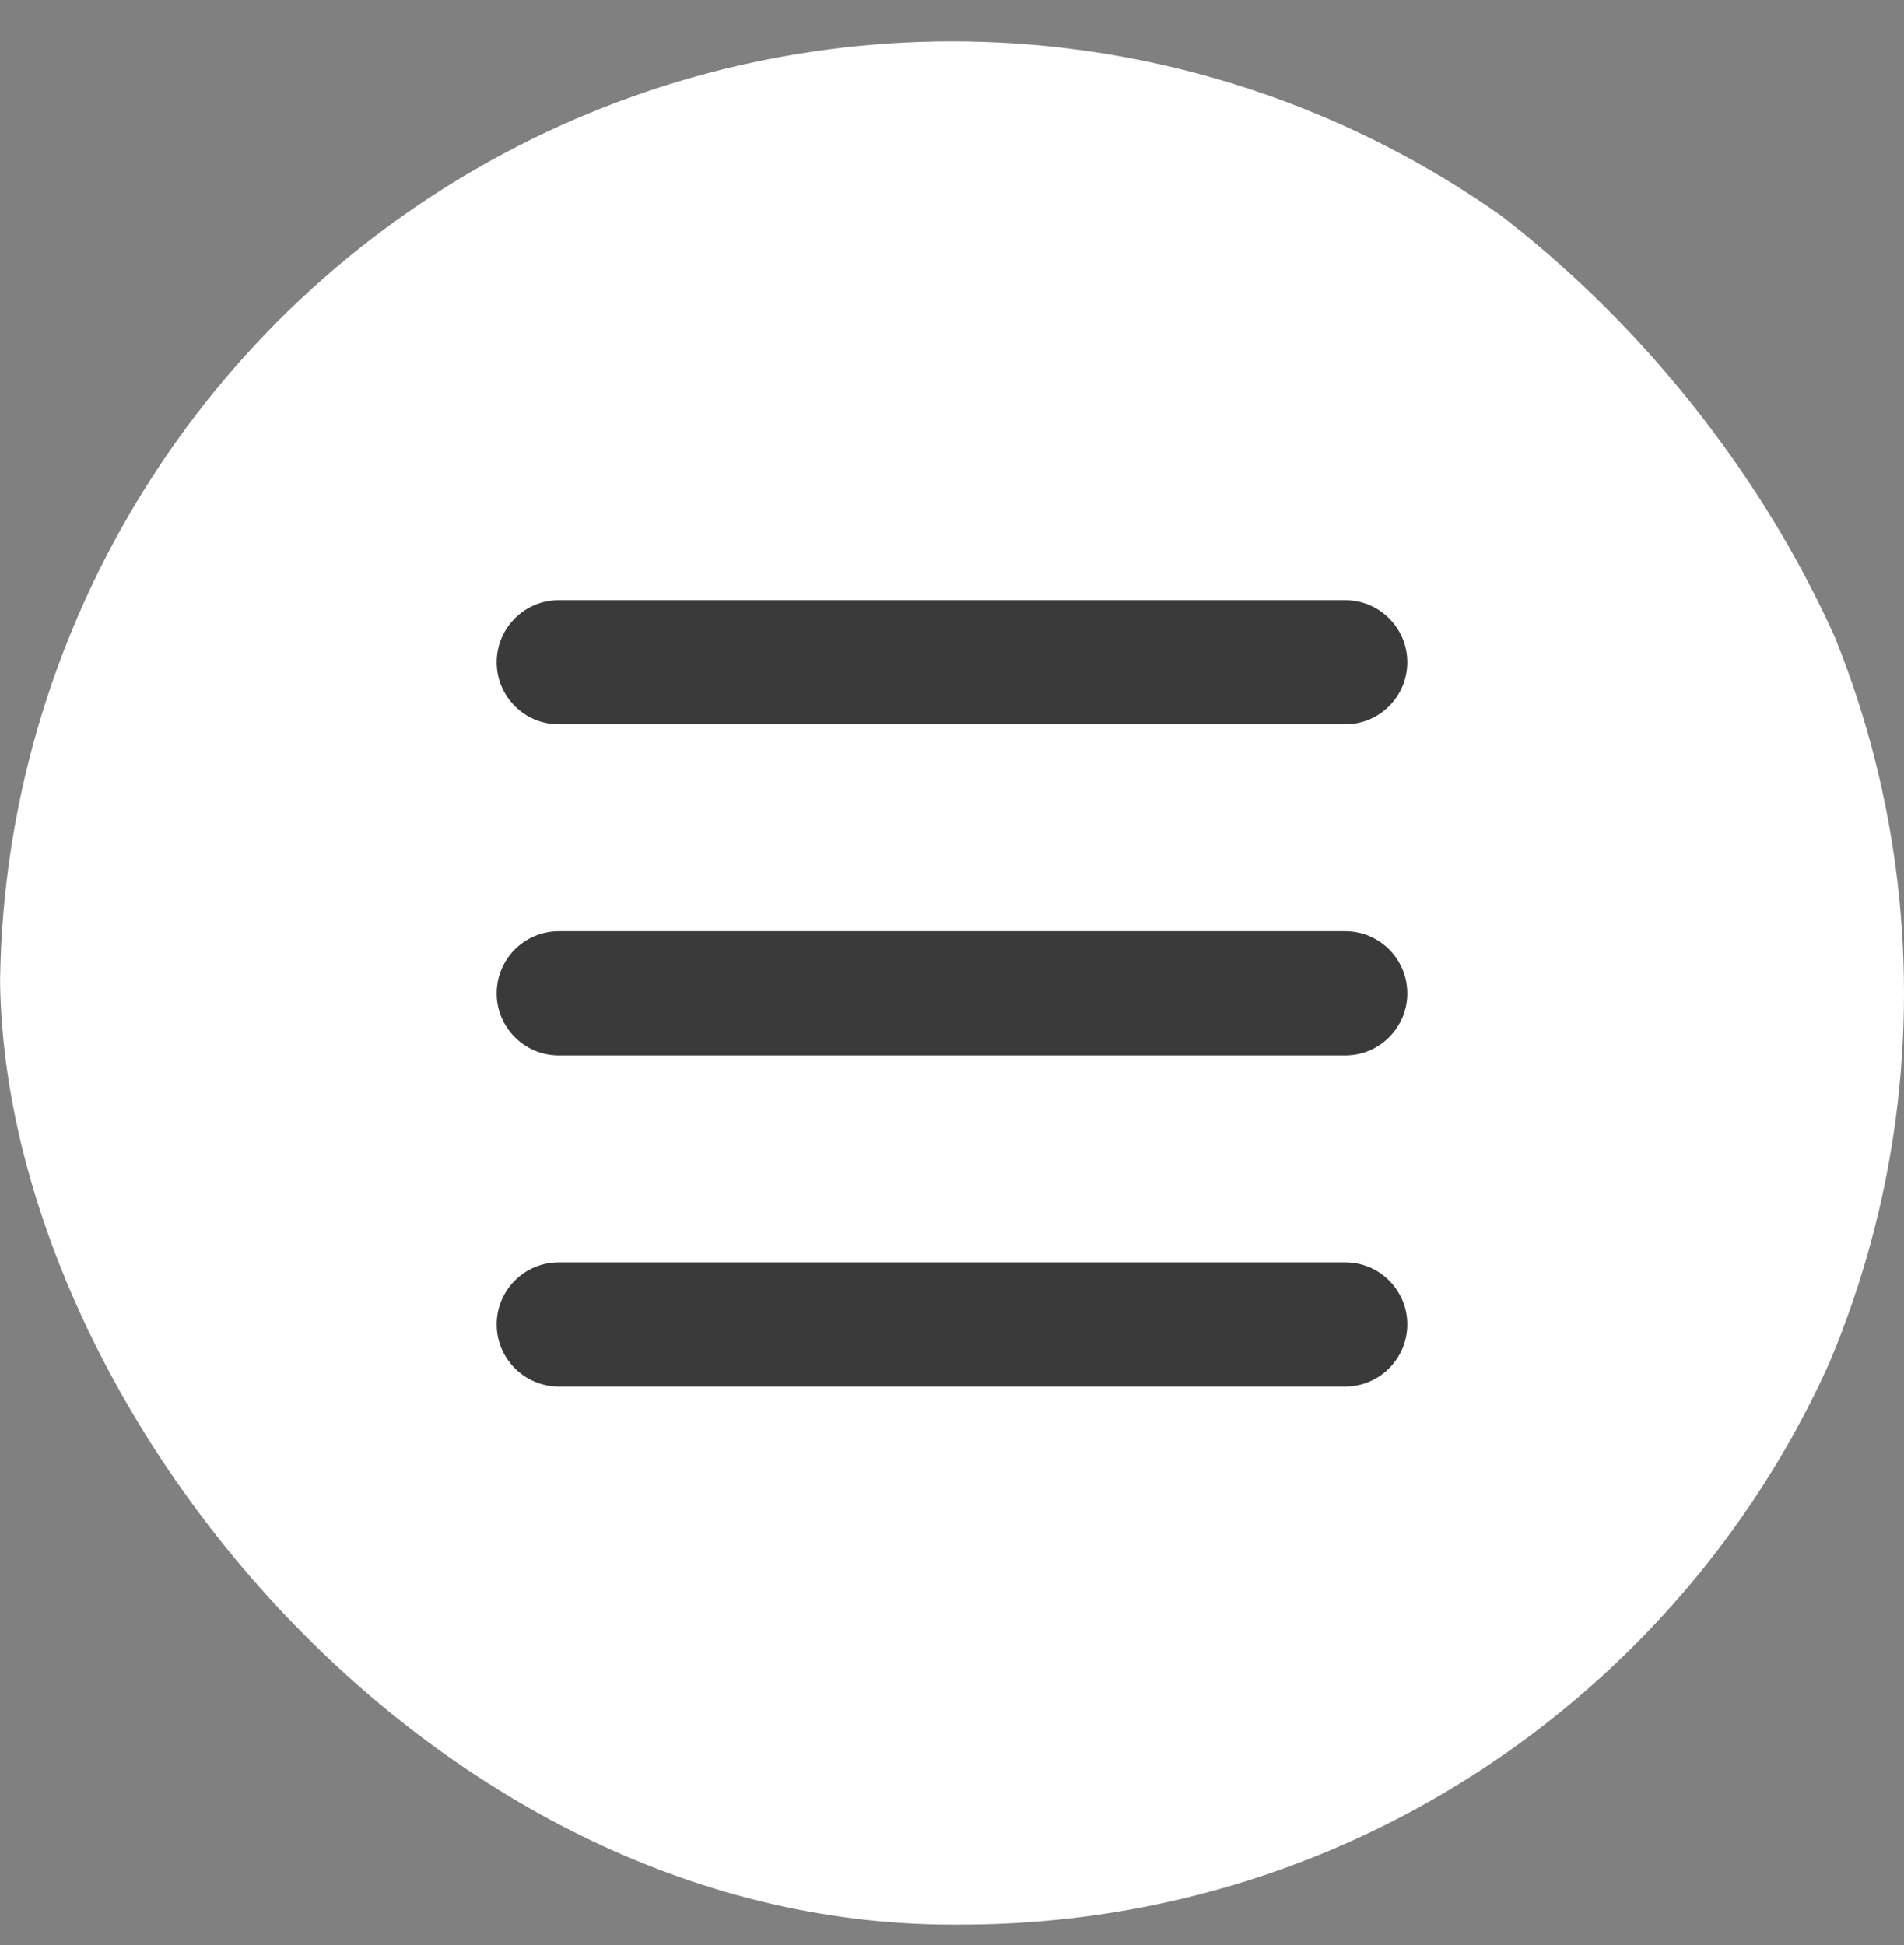
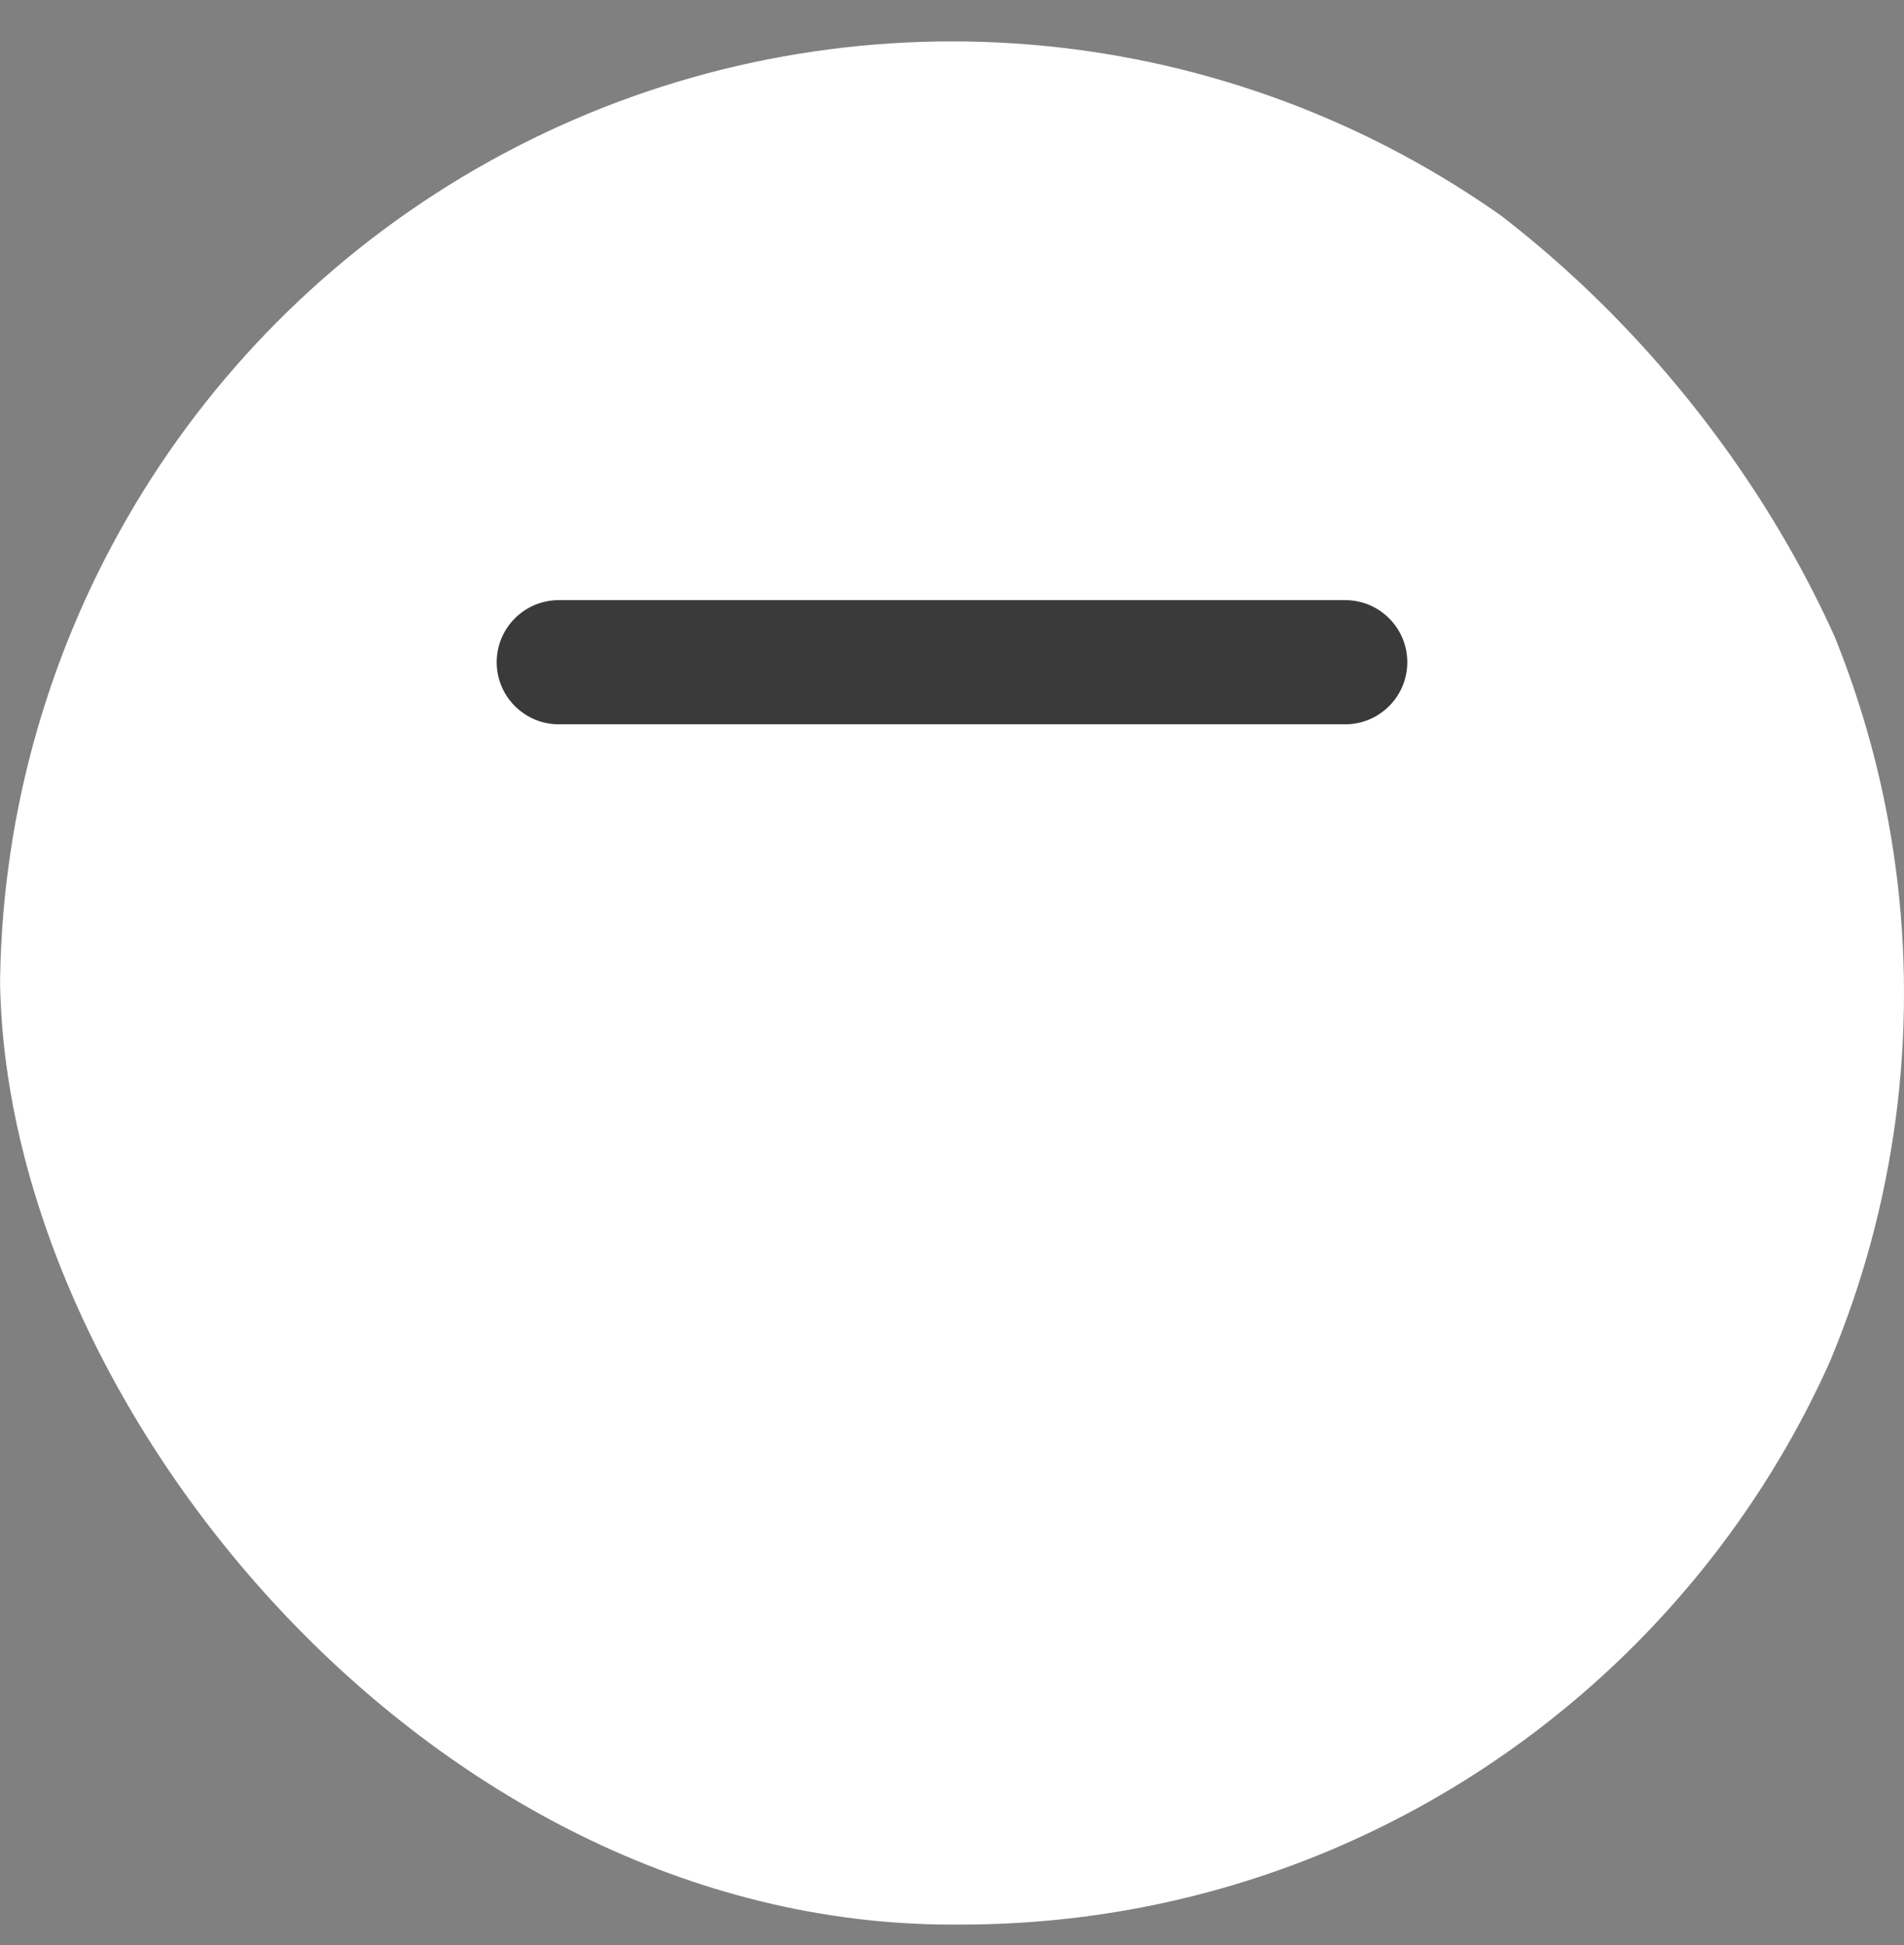
<svg xmlns="http://www.w3.org/2000/svg" width="46" height="47" viewBox="0 0 46 47" fill="none">
  <rect x="0" y="0" width="46" height="47" fill="#808080" stroke="none" />
  <g clip-path="url(#clip0_58_124)">
    <g clip-path="url(#clip1_58_124)">
      <circle cx="23" cy="24" r="23" fill="white" />
      <path d="M12 16C12 15.172 12.672 14.5 13.5 14.5H32.5C33.328 14.5 34 15.172 34 16C34 16.828 33.328 17.5 32.5 17.5H13.5C12.672 17.5 12 16.828 12 16Z" fill="#3A3A3A" />
-       <path d="M12 24C12 23.172 12.672 22.5 13.5 22.5H32.5C33.328 22.5 34 23.172 34 24C34 24.828 33.328 25.5 32.5 25.5H13.5C12.672 25.5 12 24.828 12 24Z" fill="#3A3A3A" />
-       <path d="M12 32C12 31.172 12.672 30.5 13.5 30.5H32.5C33.328 30.5 34 31.172 34 32C34 32.828 33.328 33.5 32.5 33.5H13.5C12.672 33.5 12 32.828 12 32Z" fill="#3A3A3A" />
    </g>
  </g>
  <defs>
    <clipPath id="clip0_58_124">
      <rect width="46" height="46" fill="white" transform="translate(0 0.5)" />
    </clipPath>
    <clipPath id="clip1_58_124">
      <rect y="0.5" width="46.212" height="46" rx="23" fill="white" />
    </clipPath>
  </defs>
</svg>